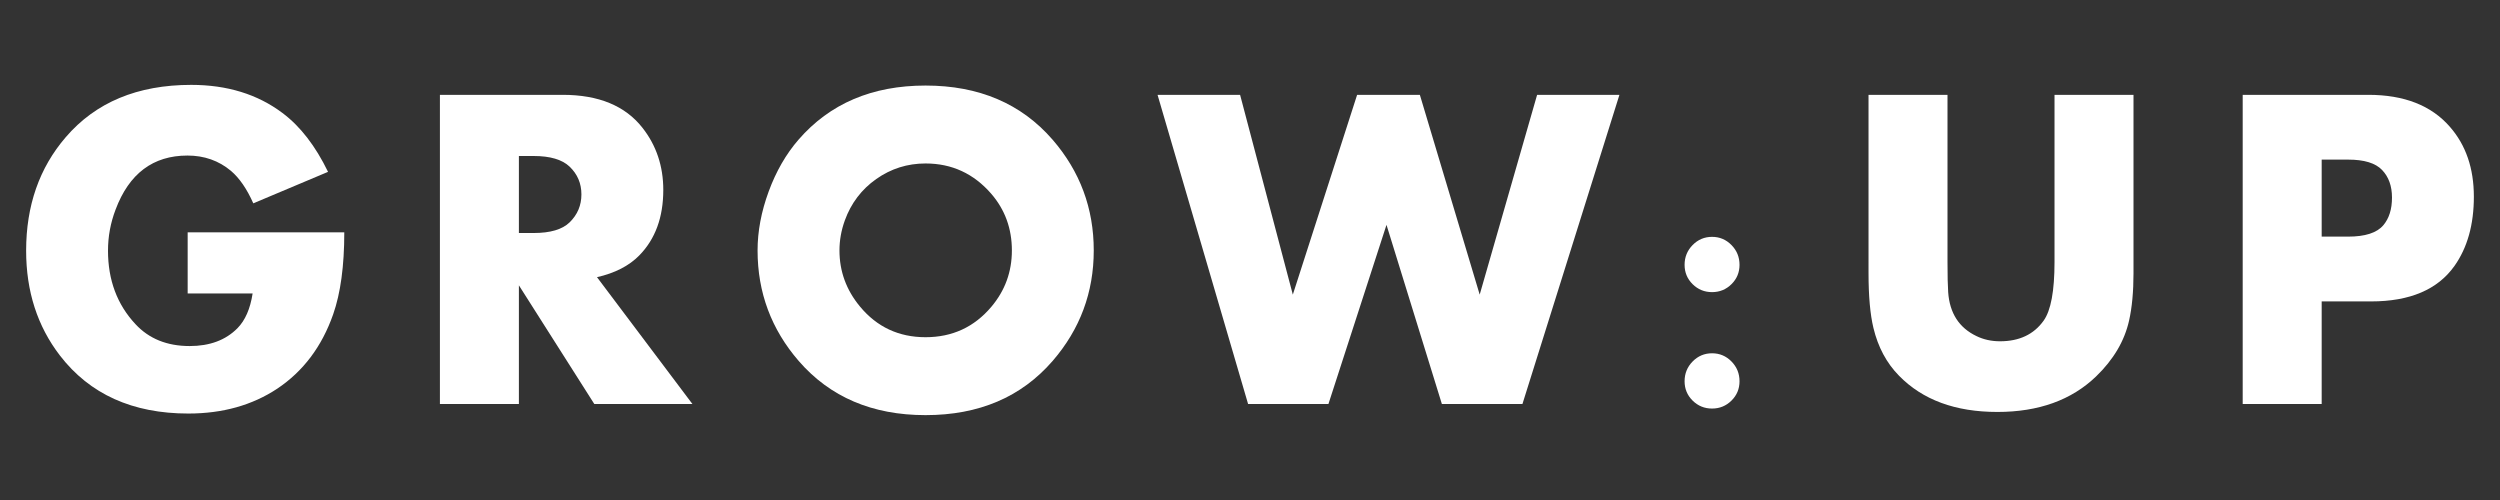
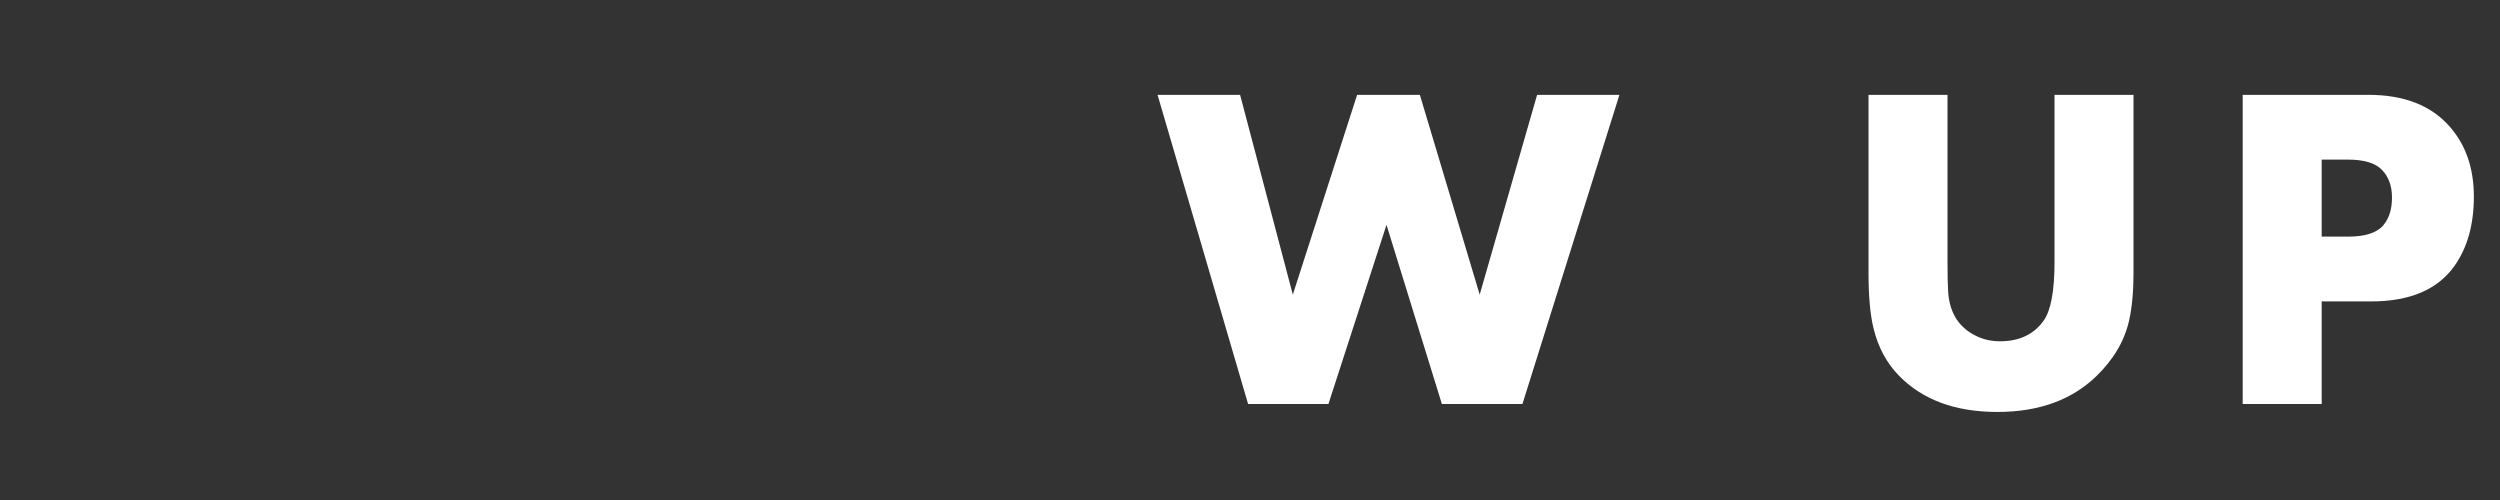
<svg xmlns="http://www.w3.org/2000/svg" version="1.1" id="Layer_1" x="0px" y="0px" width="400px" height="80px" viewBox="0 0 400 80" enable-background="new 0 0 400 80" xml:space="preserve">
  <rect x="0" y="0" width="400" height="80" fill="#333333" stroke="none" />
  <g>
-     <path fill="#FFFFFF" d="M55.086,37.173c0,5.363-0.593,9.737-1.78,13.12c-1.804,5.146-4.782,9.108-8.935,11.887   c-4.011,2.658-8.757,3.987-14.239,3.987c-8.923,0-15.77-3.093-20.54-9.278c-3.608-4.688-5.411-10.28-5.411-16.78   c0-7.2,2.112-13.252,6.336-18.157c4.793-5.582,11.486-8.372,20.077-8.372c5.743,0,10.608,1.498,14.595,4.494   c2.848,2.126,5.28,5.268,7.297,9.423l-11.96,5.037c-1.023-2.308-2.214-4.039-3.571-5.194c-1.953-1.635-4.273-2.452-6.963-2.452   c-5.499,0-9.332,2.881-11.498,8.642c-0.81,2.121-1.214,4.314-1.214,6.58c0,4.7,1.464,8.617,4.392,11.751   c2.166,2.338,5.058,3.507,8.677,3.507c3.214,0,5.761-0.95,7.642-2.851c1.237-1.251,2.047-3.104,2.428-5.558H30.026v-9.785H55.086z" />
-     <path fill="#FFFFFF" d="M110.79,64.645H95.091L83.023,45.653v18.991H70.386V15.174h19.65c5.743,0,9.991,1.752,12.744,5.255   c2.23,2.827,3.346,6.149,3.346,9.967c0,4.373-1.281,7.864-3.844,10.474c-1.638,1.667-3.893,2.827-6.764,3.479L110.79,64.645z    M93.026,31.103c0-1.759-0.631-3.24-1.894-4.445c-1.191-1.132-3.108-1.698-5.751-1.698h-2.358v12.322h2.358   c2.667,0,4.584-0.565,5.751-1.698C92.395,34.354,93.026,32.861,93.026,31.103z" />
-     <path fill="#FFFFFF" d="M175,40.072c0,6.717-2.195,12.612-6.586,17.687c-5.008,5.774-11.783,8.662-20.326,8.662   c-8.52,0-15.283-2.888-20.291-8.662c-4.391-5.074-6.585-10.97-6.585-17.687c0-3.068,0.593-6.216,1.78-9.441   c1.187-3.226,2.777-5.985,4.77-8.281c5.008-5.774,11.783-8.662,20.326-8.662s15.318,2.888,20.326,8.662   C172.805,27.424,175,33.331,175,40.072z M161.901,40.072c0-3.488-1.096-6.505-3.283-9.049c-2.809-3.245-6.318-4.868-10.529-4.868   c-2.902,0-5.531,0.83-7.888,2.489c-2.355,1.659-4.032,3.87-5.032,6.631c-0.57,1.575-0.855,3.174-0.855,4.797   c0,3.343,1.094,6.335,3.283,8.975c2.711,3.271,6.209,4.906,10.492,4.906s7.792-1.623,10.529-4.869   C160.805,46.492,161.901,43.488,161.901,40.072z" />
    <path fill="#FFFFFF" d="M259.109,15.174l-15.52,49.471h-12.887l-8.863-28.668l-9.291,28.668h-12.851l-14.488-49.471h13.207   l8.437,31.966l10.287-31.966h10.039l9.574,31.966l9.186-31.966H259.109z" />
-     <path fill="#FFFFFF" d="M278.324,42.373c0,1.214-0.428,2.245-1.287,3.094c-0.857,0.85-1.895,1.273-3.107,1.273   c-1.217,0-2.254-0.424-3.111-1.273c-0.857-0.849-1.285-1.88-1.285-3.094c0-1.236,0.428-2.292,1.285-3.165s1.895-1.311,3.111-1.311   c1.213,0,2.25,0.438,3.107,1.311C277.896,40.081,278.324,41.137,278.324,42.373z M278.324,61.002c0,1.214-0.428,2.245-1.287,3.094   c-0.857,0.849-1.895,1.273-3.107,1.273c-1.217,0-2.254-0.425-3.111-1.273s-1.285-1.88-1.285-3.094c0-1.236,0.428-2.292,1.285-3.165   c0.857-0.874,1.895-1.311,3.111-1.311c1.213,0,2.25,0.437,3.107,1.311C277.896,58.71,278.324,59.766,278.324,61.002z" />
    <path fill="#FFFFFF" d="M341.361,43.696c0,2.972-0.238,5.509-0.711,7.611c-0.736,3.262-2.492,6.233-5.27,8.915   c-3.939,3.794-9.207,5.69-15.805,5.69c-6.717,0-11.961-1.933-15.734-5.799c-1.994-2.029-3.357-4.578-4.094-7.647   c-0.521-2.174-0.783-5.098-0.783-8.771V15.174h12.637v26.759c0,2.148,0.035,3.753,0.107,4.815c0.236,3.355,1.744,5.697,4.521,7.024   c1.139,0.556,2.396,0.833,3.773,0.833c3.084,0,5.41-1.099,6.977-3.295c1.162-1.618,1.744-4.744,1.744-9.378V15.174h12.637V43.696z" />
    <path fill="#FFFFFF" d="M395.818,31.465c0,4.465-1.033,8.157-3.098,11.078c-2.682,3.789-7.131,5.684-13.35,5.684h-7.902v16.418   h-12.637V15.174h20.113c5.719,0,10.061,1.701,13.027,5.104C394.537,23.199,395.818,26.928,395.818,31.465z M382.719,31.609   c0-1.842-0.531-3.313-1.59-4.416s-2.863-1.654-5.41-1.654h-4.25v12.322h4.215c2.736,0,4.617-0.605,5.643-1.817   C382.254,34.953,382.719,33.476,382.719,31.609z" />
  </g>
</svg>